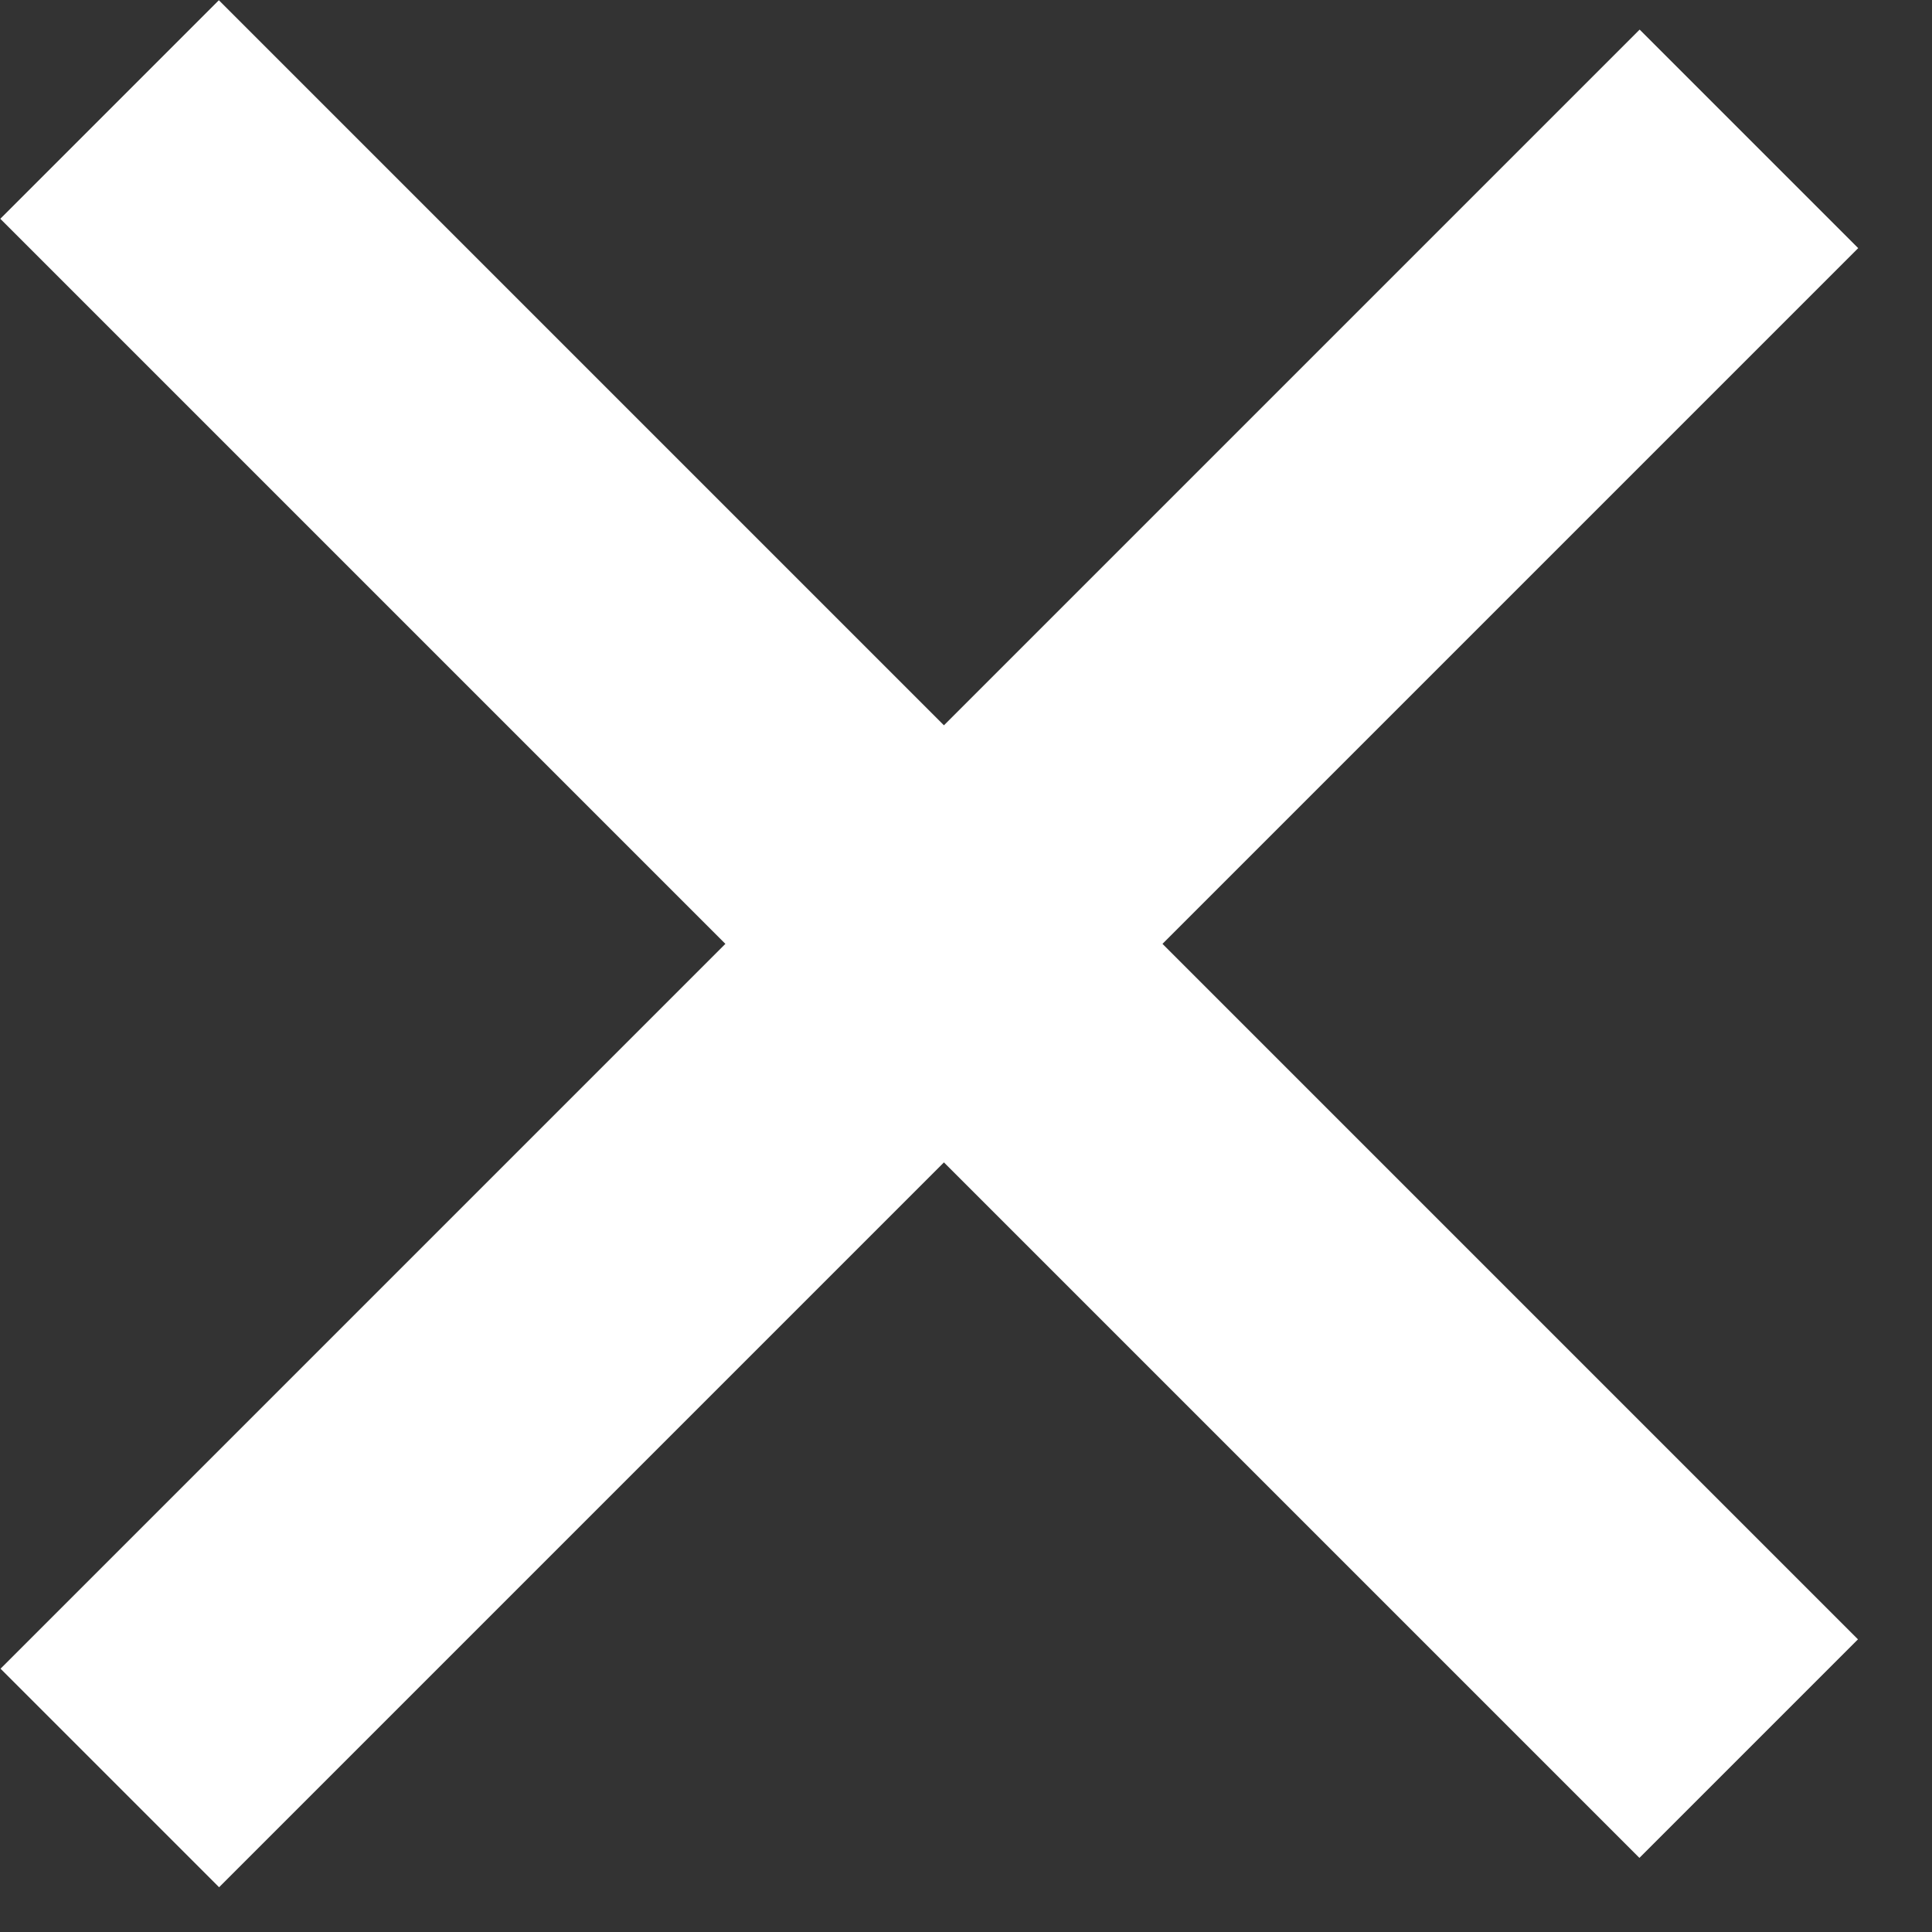
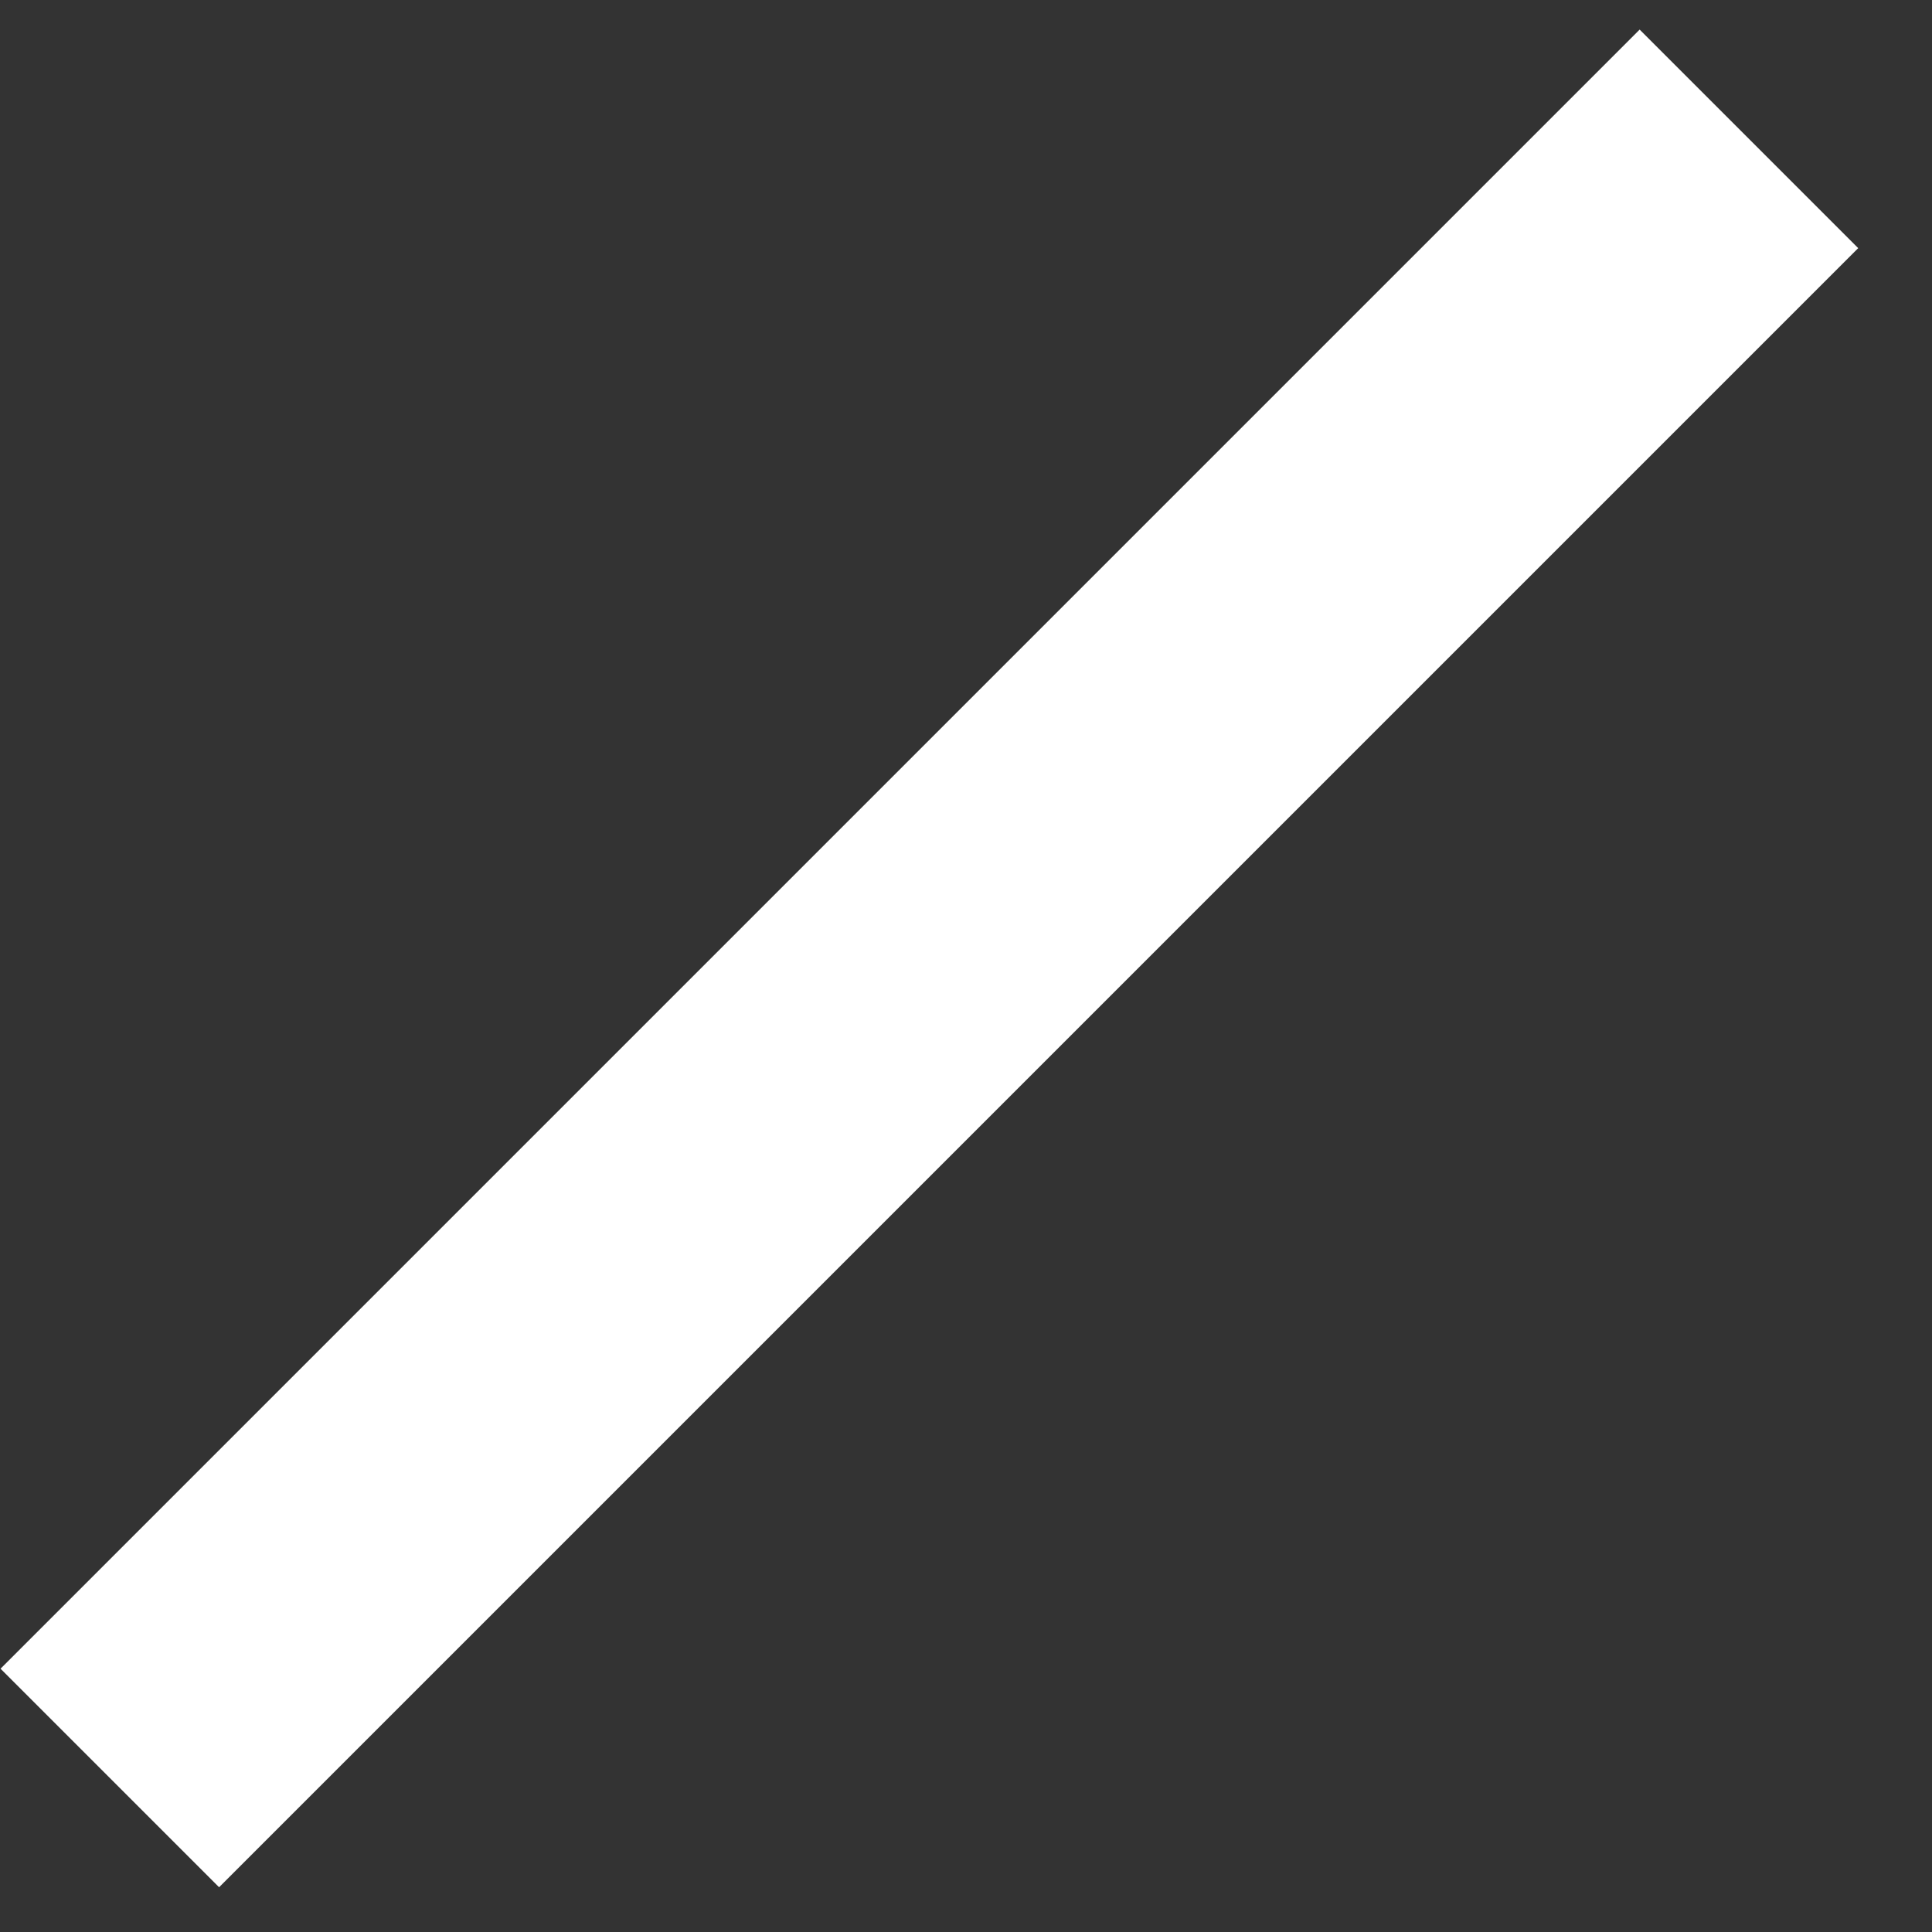
<svg xmlns="http://www.w3.org/2000/svg" width="100%" height="100%" viewBox="0 0 25 25" version="1.1" xml:space="preserve" style="fill-rule:evenodd;clip-rule:evenodd;stroke-linejoin:round;stroke-miterlimit:2;">
  <rect x="0" y="0" width="25" height="25" fill="#333333" stroke="none" />
  <g transform="matrix(1,0,0,1,-0.958,-0.787)">
    <g transform="matrix(-0.707,-0.707,-0.707,0.707,25,22)">
-       <rect x="0" y="0" width="30" height="4" style="fill:white;" />
-     </g>
+       </g>
    <g transform="matrix(-0.707,0.707,-0.707,-0.707,45.506,-10.849)">
      <rect x="25" y="4" width="30" height="4" style="fill:white;" />
    </g>
  </g>
</svg>